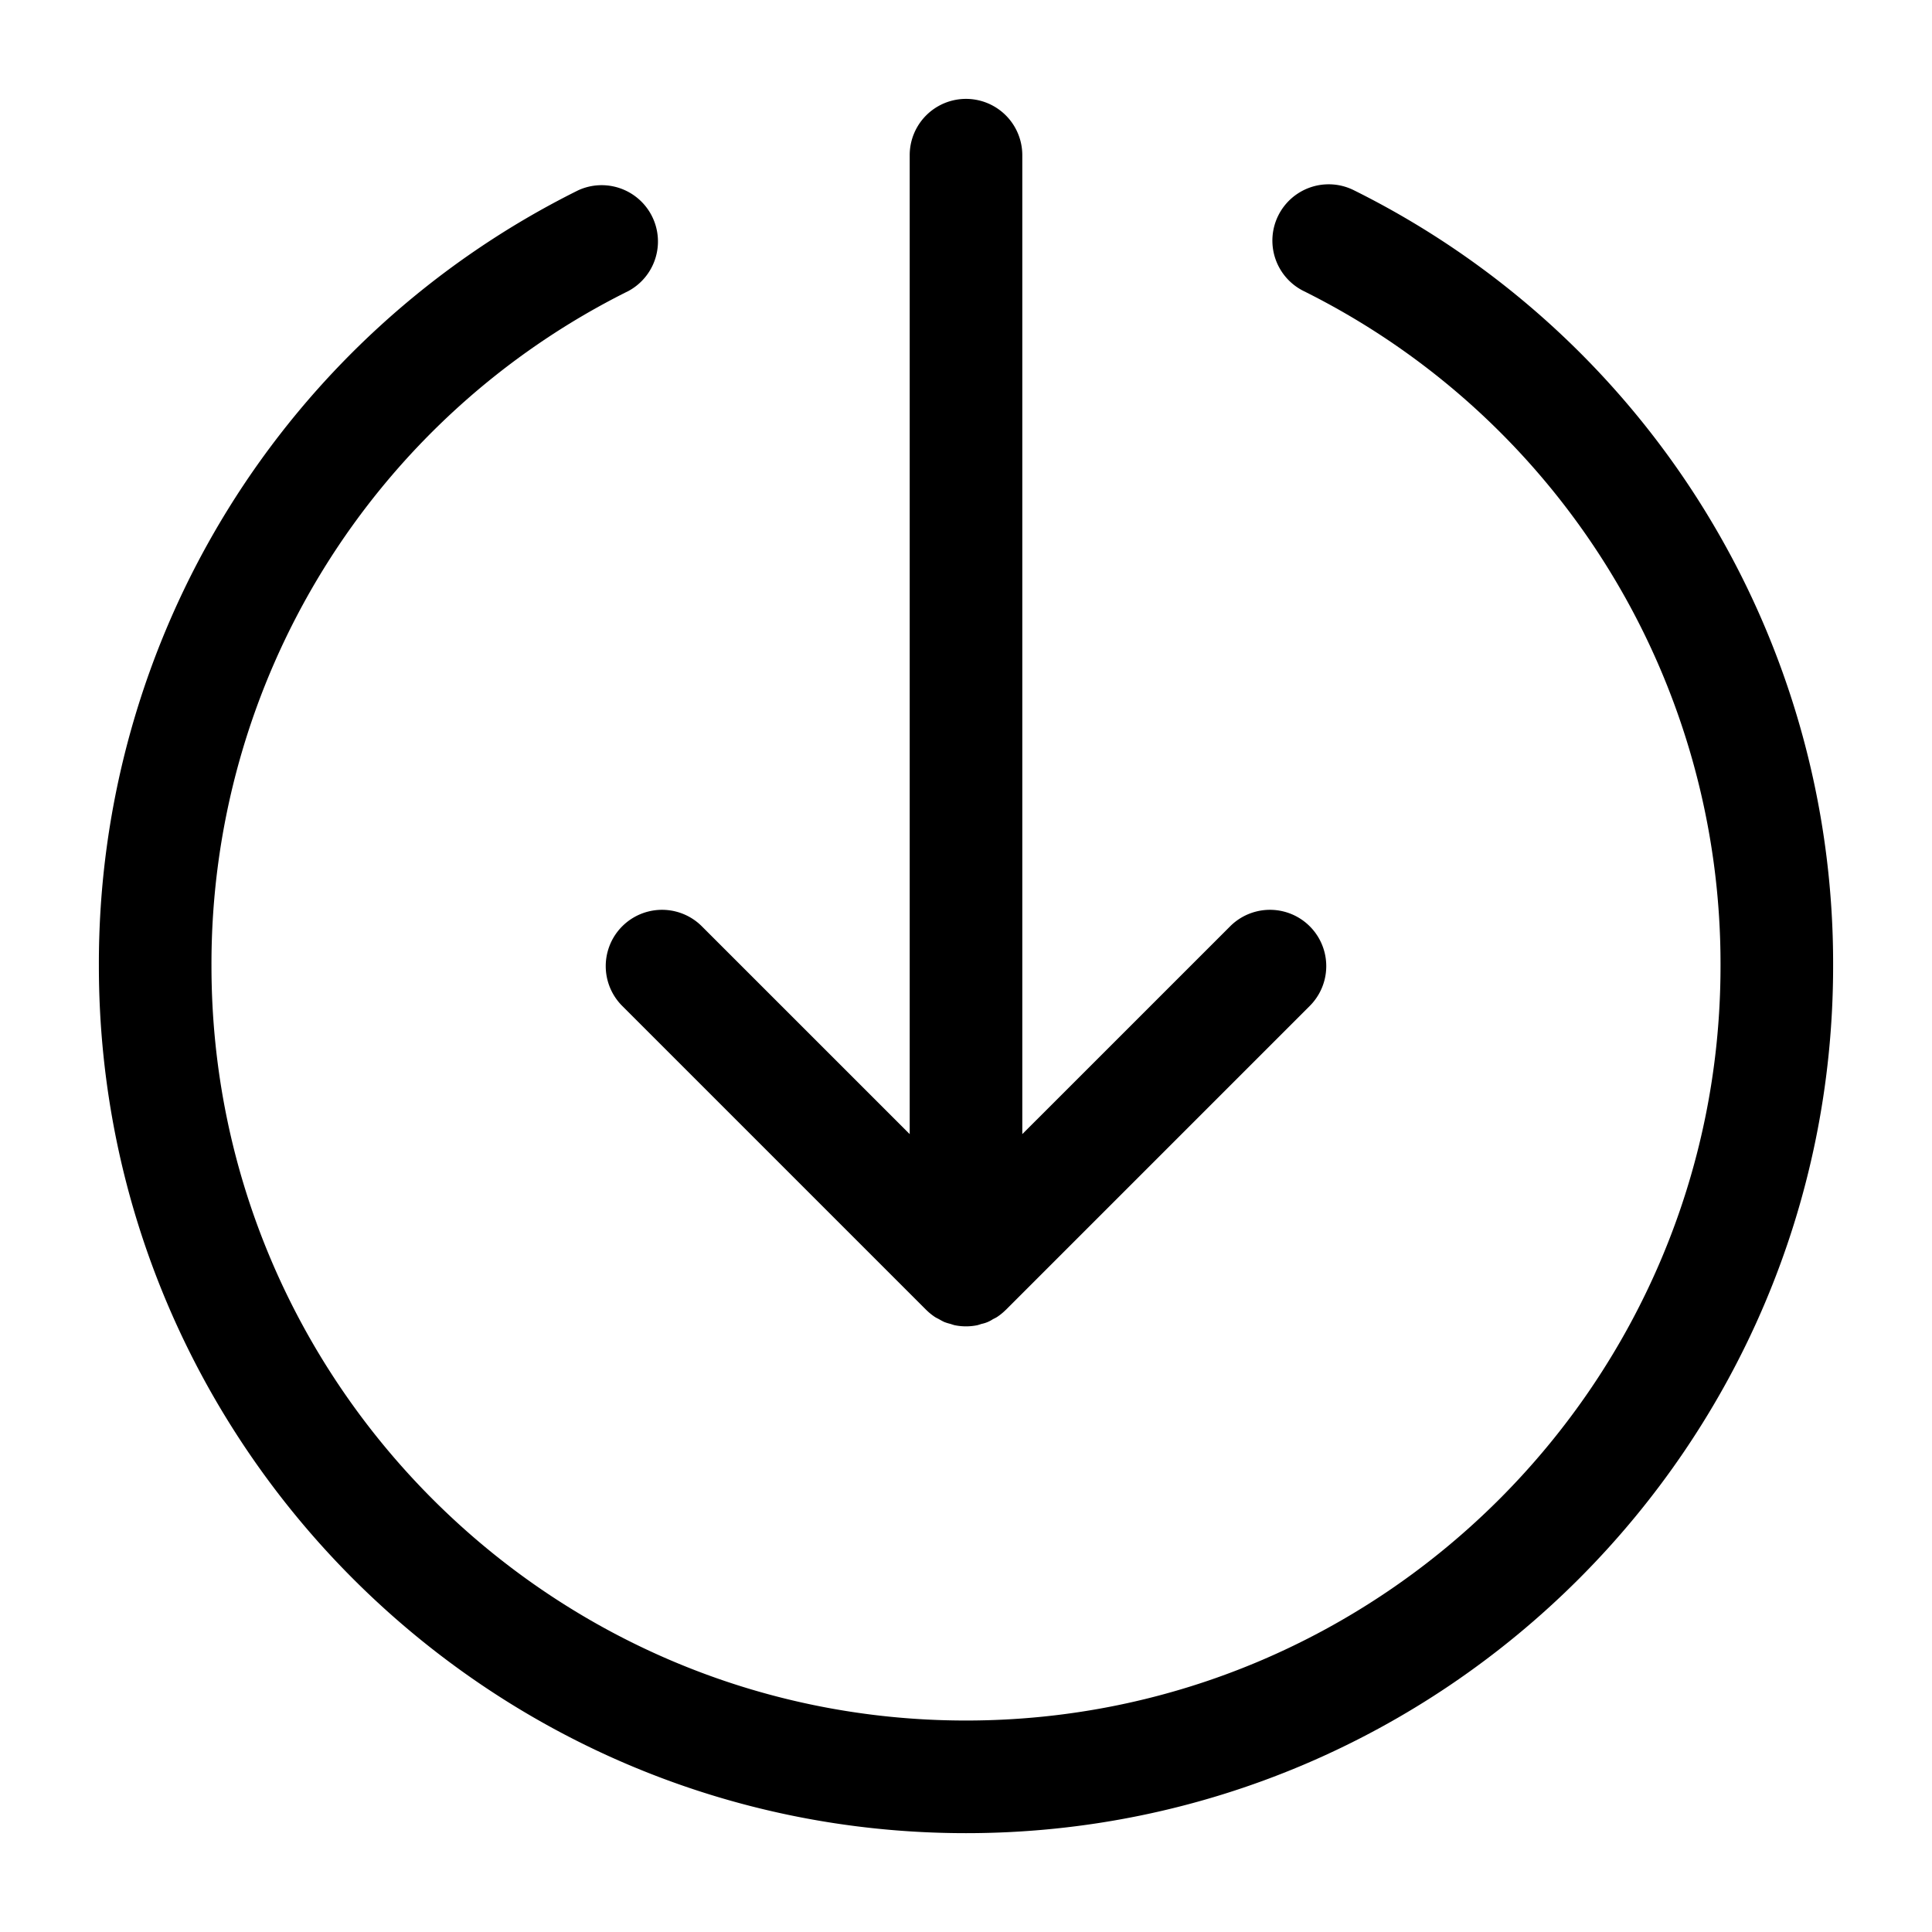
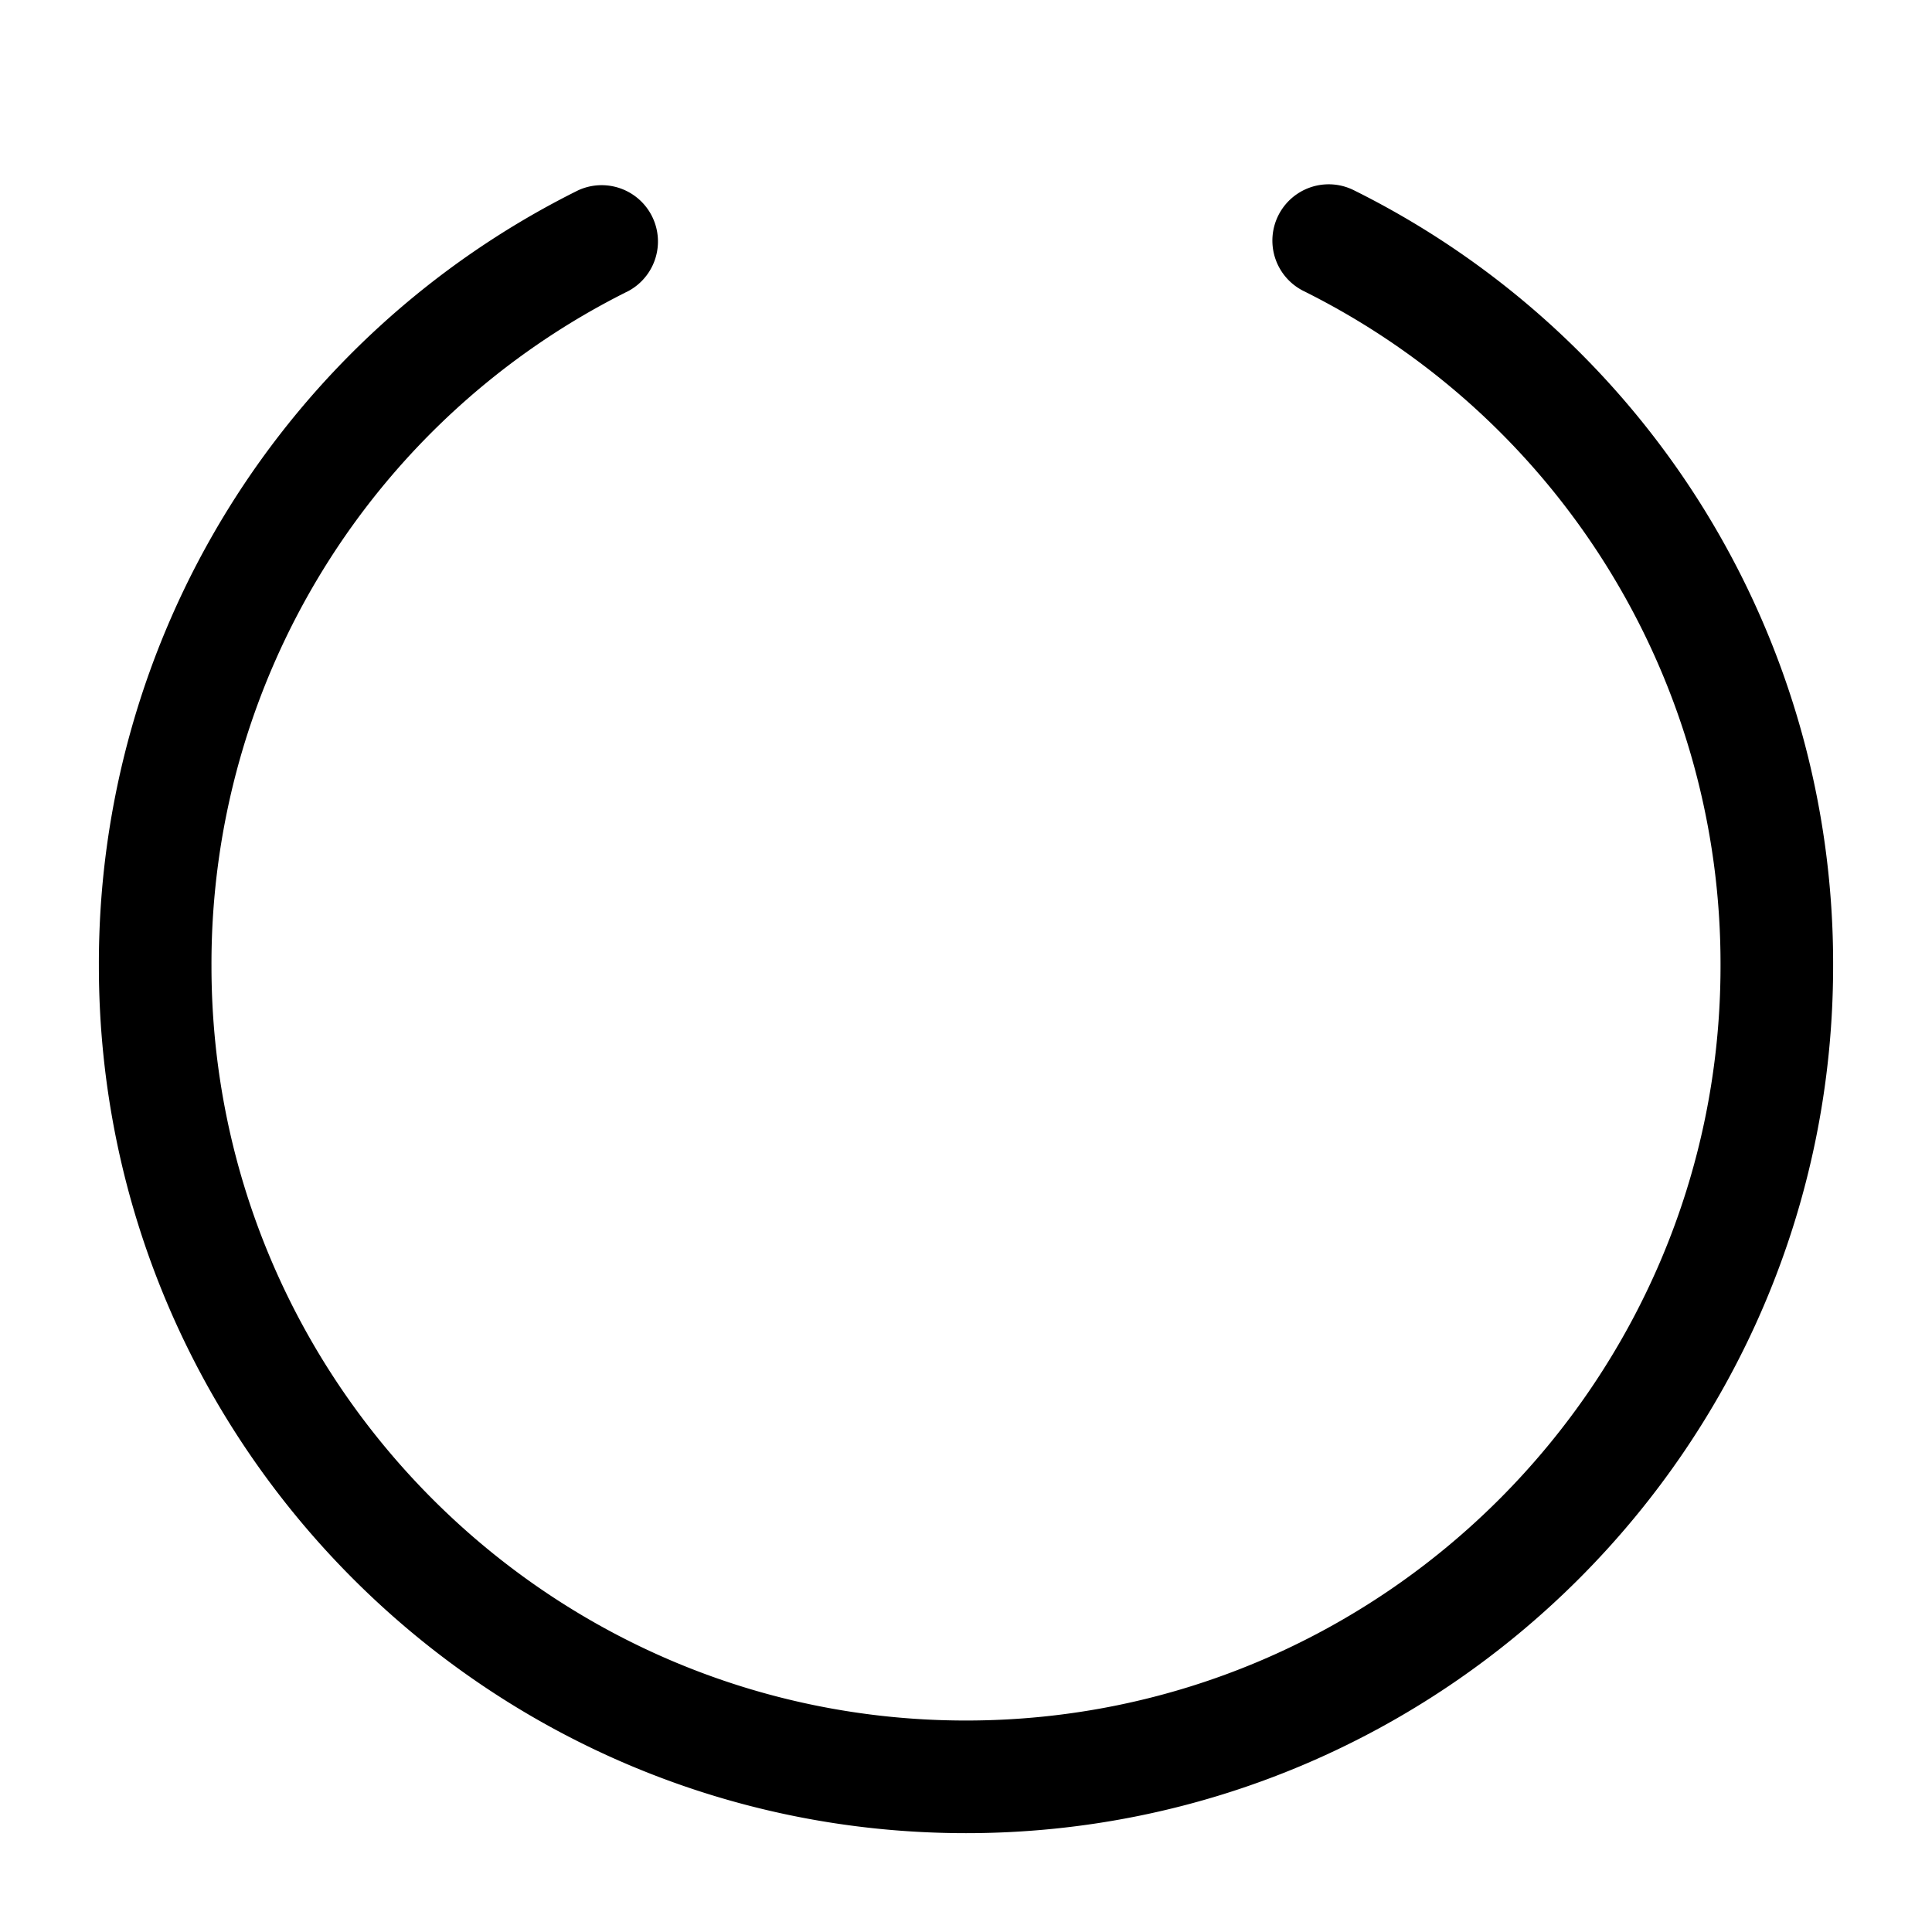
<svg xmlns="http://www.w3.org/2000/svg" id="Layer_1" data-name="Layer 1" viewBox="0 0 500 500">
-   <path d="M161,260.3,239.7,339l.07.06a15.08,15.08,0,0,0,2.15,1.75c.36.24.76.41,1.14.62a14.75,14.75,0,0,0,1.36.72,13.46,13.46,0,0,0,1.49.46c.42.12.81.28,1.24.37a14.64,14.64,0,0,0,5.7,0c.43-.09.82-.25,1.24-.37a8.12,8.12,0,0,0,2.84-1.18c.39-.21.79-.38,1.15-.62a14.69,14.69,0,0,0,2.16-1.76l.06-.05L339,260.3a14.57,14.57,0,0,0-20.61-20.6l-53.82,53.81V40.16a14.57,14.57,0,1,0-29.14,0V293.51L181.61,239.7A14.57,14.57,0,0,0,161,260.3Z" />
  <path d="M350.39,49.24A14.57,14.57,0,0,0,337.34,75.3,194.38,194.38,0,0,1,445.27,250c0,107.67-87.6,195.27-195.27,195.27S54.73,357.67,54.73,250A194.38,194.38,0,0,1,162.66,75.3a14.57,14.57,0,0,0-13-26.06A223.36,223.36,0,0,0,25.59,250c0,123.74,100.67,224.42,224.41,224.42S474.41,373.74,474.41,250A223.37,223.37,0,0,0,350.39,49.24Z" />
</svg>